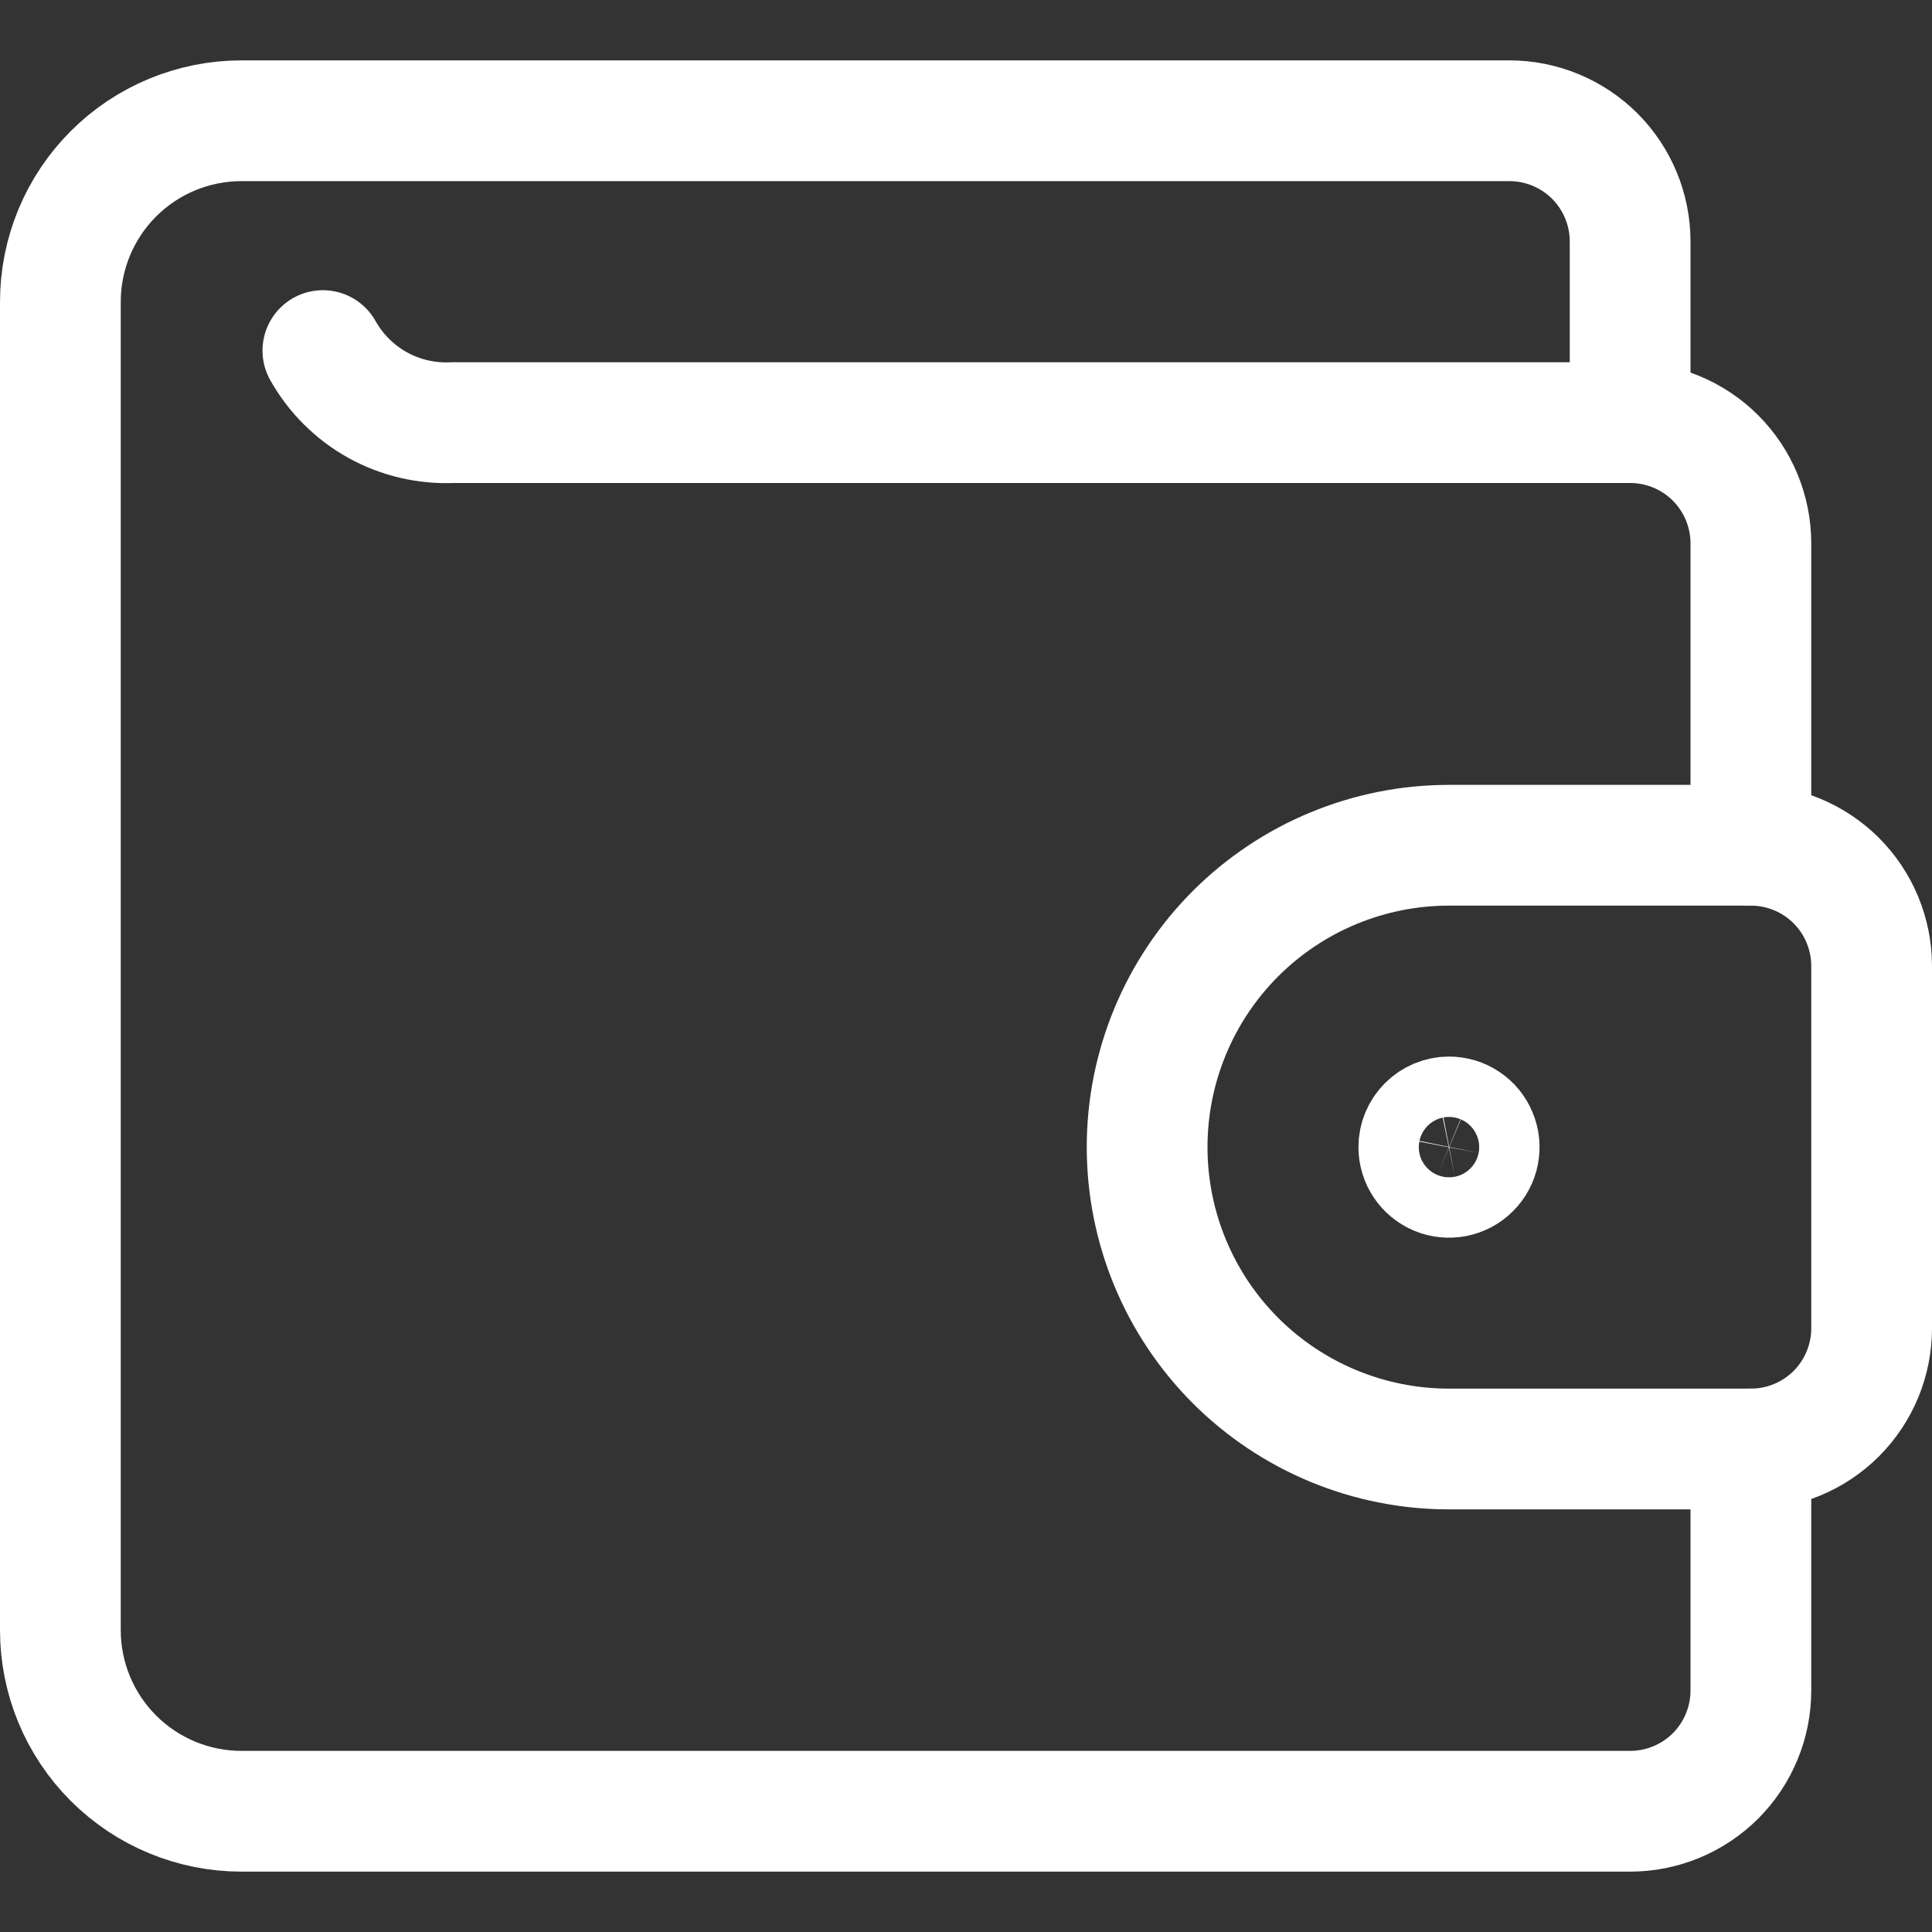
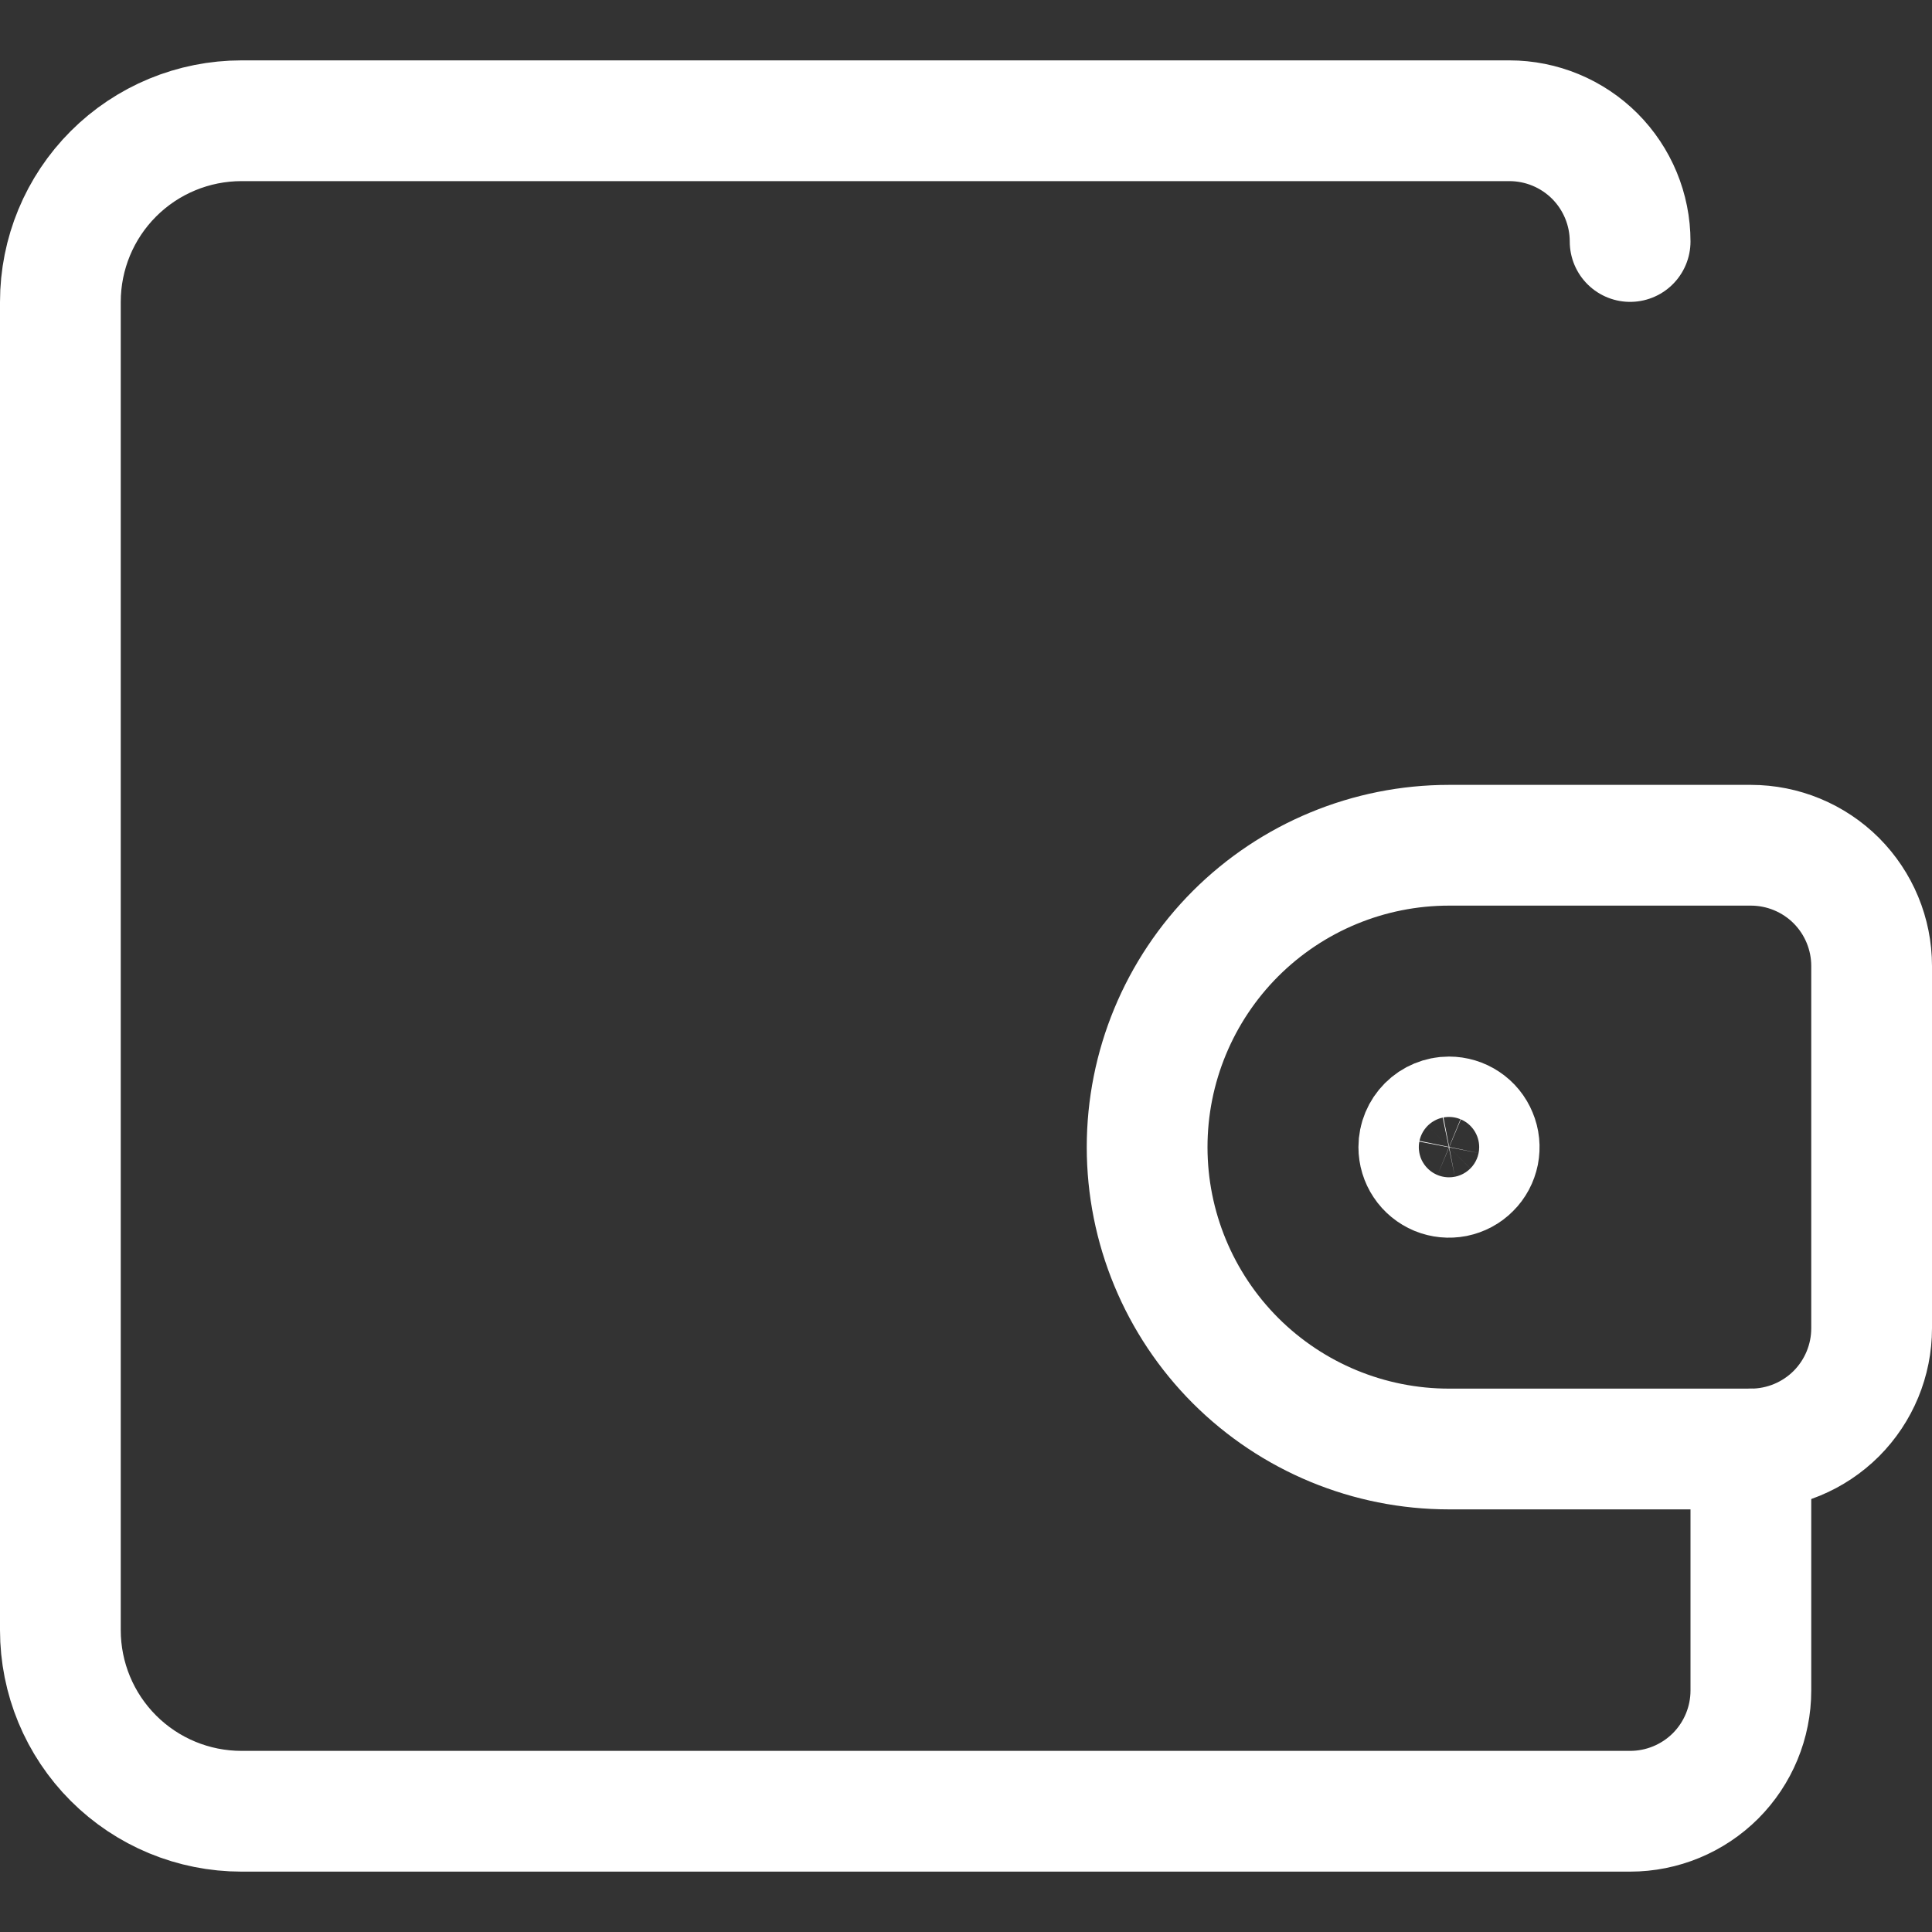
<svg xmlns="http://www.w3.org/2000/svg" width="24" height="24" viewBox="0 0 24 24" fill="none">
  <rect x="0" y="0" width="24" height="24" fill="#333333" stroke="none" />
  <g clip-path="url(#clip0_508_7589)">
-     <path d="M21.75 18V21C21.75 21.398 21.592 21.779 21.311 22.061C21.029 22.342 20.648 22.5 20.25 22.5H3C2.403 22.5 1.831 22.263 1.409 21.841C0.987 21.419 0.75 20.847 0.75 20.25V3.75C0.75 3.153 0.987 2.581 1.409 2.159C1.831 1.737 2.403 1.5 3 1.5H18.75C19.148 1.5 19.529 1.658 19.811 1.939C20.092 2.221 20.25 2.602 20.25 3V5.25" stroke="white" stroke-width="1.5" stroke-linecap="round" stroke-linejoin="round" />
+     <path d="M21.75 18V21C21.75 21.398 21.592 21.779 21.311 22.061C21.029 22.342 20.648 22.5 20.25 22.5H3C2.403 22.5 1.831 22.263 1.409 21.841C0.987 21.419 0.75 20.847 0.75 20.25V3.75C0.75 3.153 0.987 2.581 1.409 2.159C1.831 1.737 2.403 1.5 3 1.5H18.75C19.148 1.5 19.529 1.658 19.811 1.939C20.092 2.221 20.25 2.602 20.25 3" stroke="white" stroke-width="1.5" stroke-linecap="round" stroke-linejoin="round" />
    <path d="M21.75 18C22.148 18 22.529 17.842 22.811 17.561C23.092 17.279 23.25 16.898 23.25 16.5V12C23.25 11.602 23.092 11.221 22.811 10.939C22.529 10.658 22.148 10.5 21.75 10.5H18C17.005 10.5 16.052 10.895 15.348 11.598C14.645 12.302 14.25 13.255 14.25 14.25C14.25 15.245 14.645 16.198 15.348 16.902C16.052 17.605 17.005 18 18 18H21.75Z" stroke="white" stroke-width="1.5" stroke-linecap="round" stroke-linejoin="round" />
    <path d="M18 13.875C18.074 13.875 18.147 13.897 18.208 13.938C18.27 13.979 18.318 14.038 18.346 14.107C18.375 14.175 18.382 14.25 18.368 14.323C18.353 14.396 18.318 14.463 18.265 14.515C18.213 14.568 18.146 14.603 18.073 14.618C18 14.632 17.925 14.625 17.857 14.597C17.788 14.568 17.729 14.52 17.688 14.458C17.647 14.397 17.625 14.324 17.625 14.25C17.625 14.15 17.665 14.055 17.735 13.985C17.805 13.915 17.901 13.875 18 13.875Z" stroke="white" stroke-width="1.5" stroke-linecap="round" stroke-linejoin="round" />
-     <path d="M21.75 10.5V6.75C21.75 6.352 21.592 5.971 21.311 5.689C21.03 5.408 20.648 5.25 20.25 5.25H5.625C5.3 5.265 4.976 5.19 4.691 5.032C4.406 4.874 4.171 4.639 4.011 4.355" stroke="white" stroke-width="1.5" stroke-linecap="round" stroke-linejoin="round" />
  </g>
  <defs>
    <clipPath id="clip0_508_7589">
      <rect width="24" height="24" fill="white" />
    </clipPath>
  </defs>
</svg>